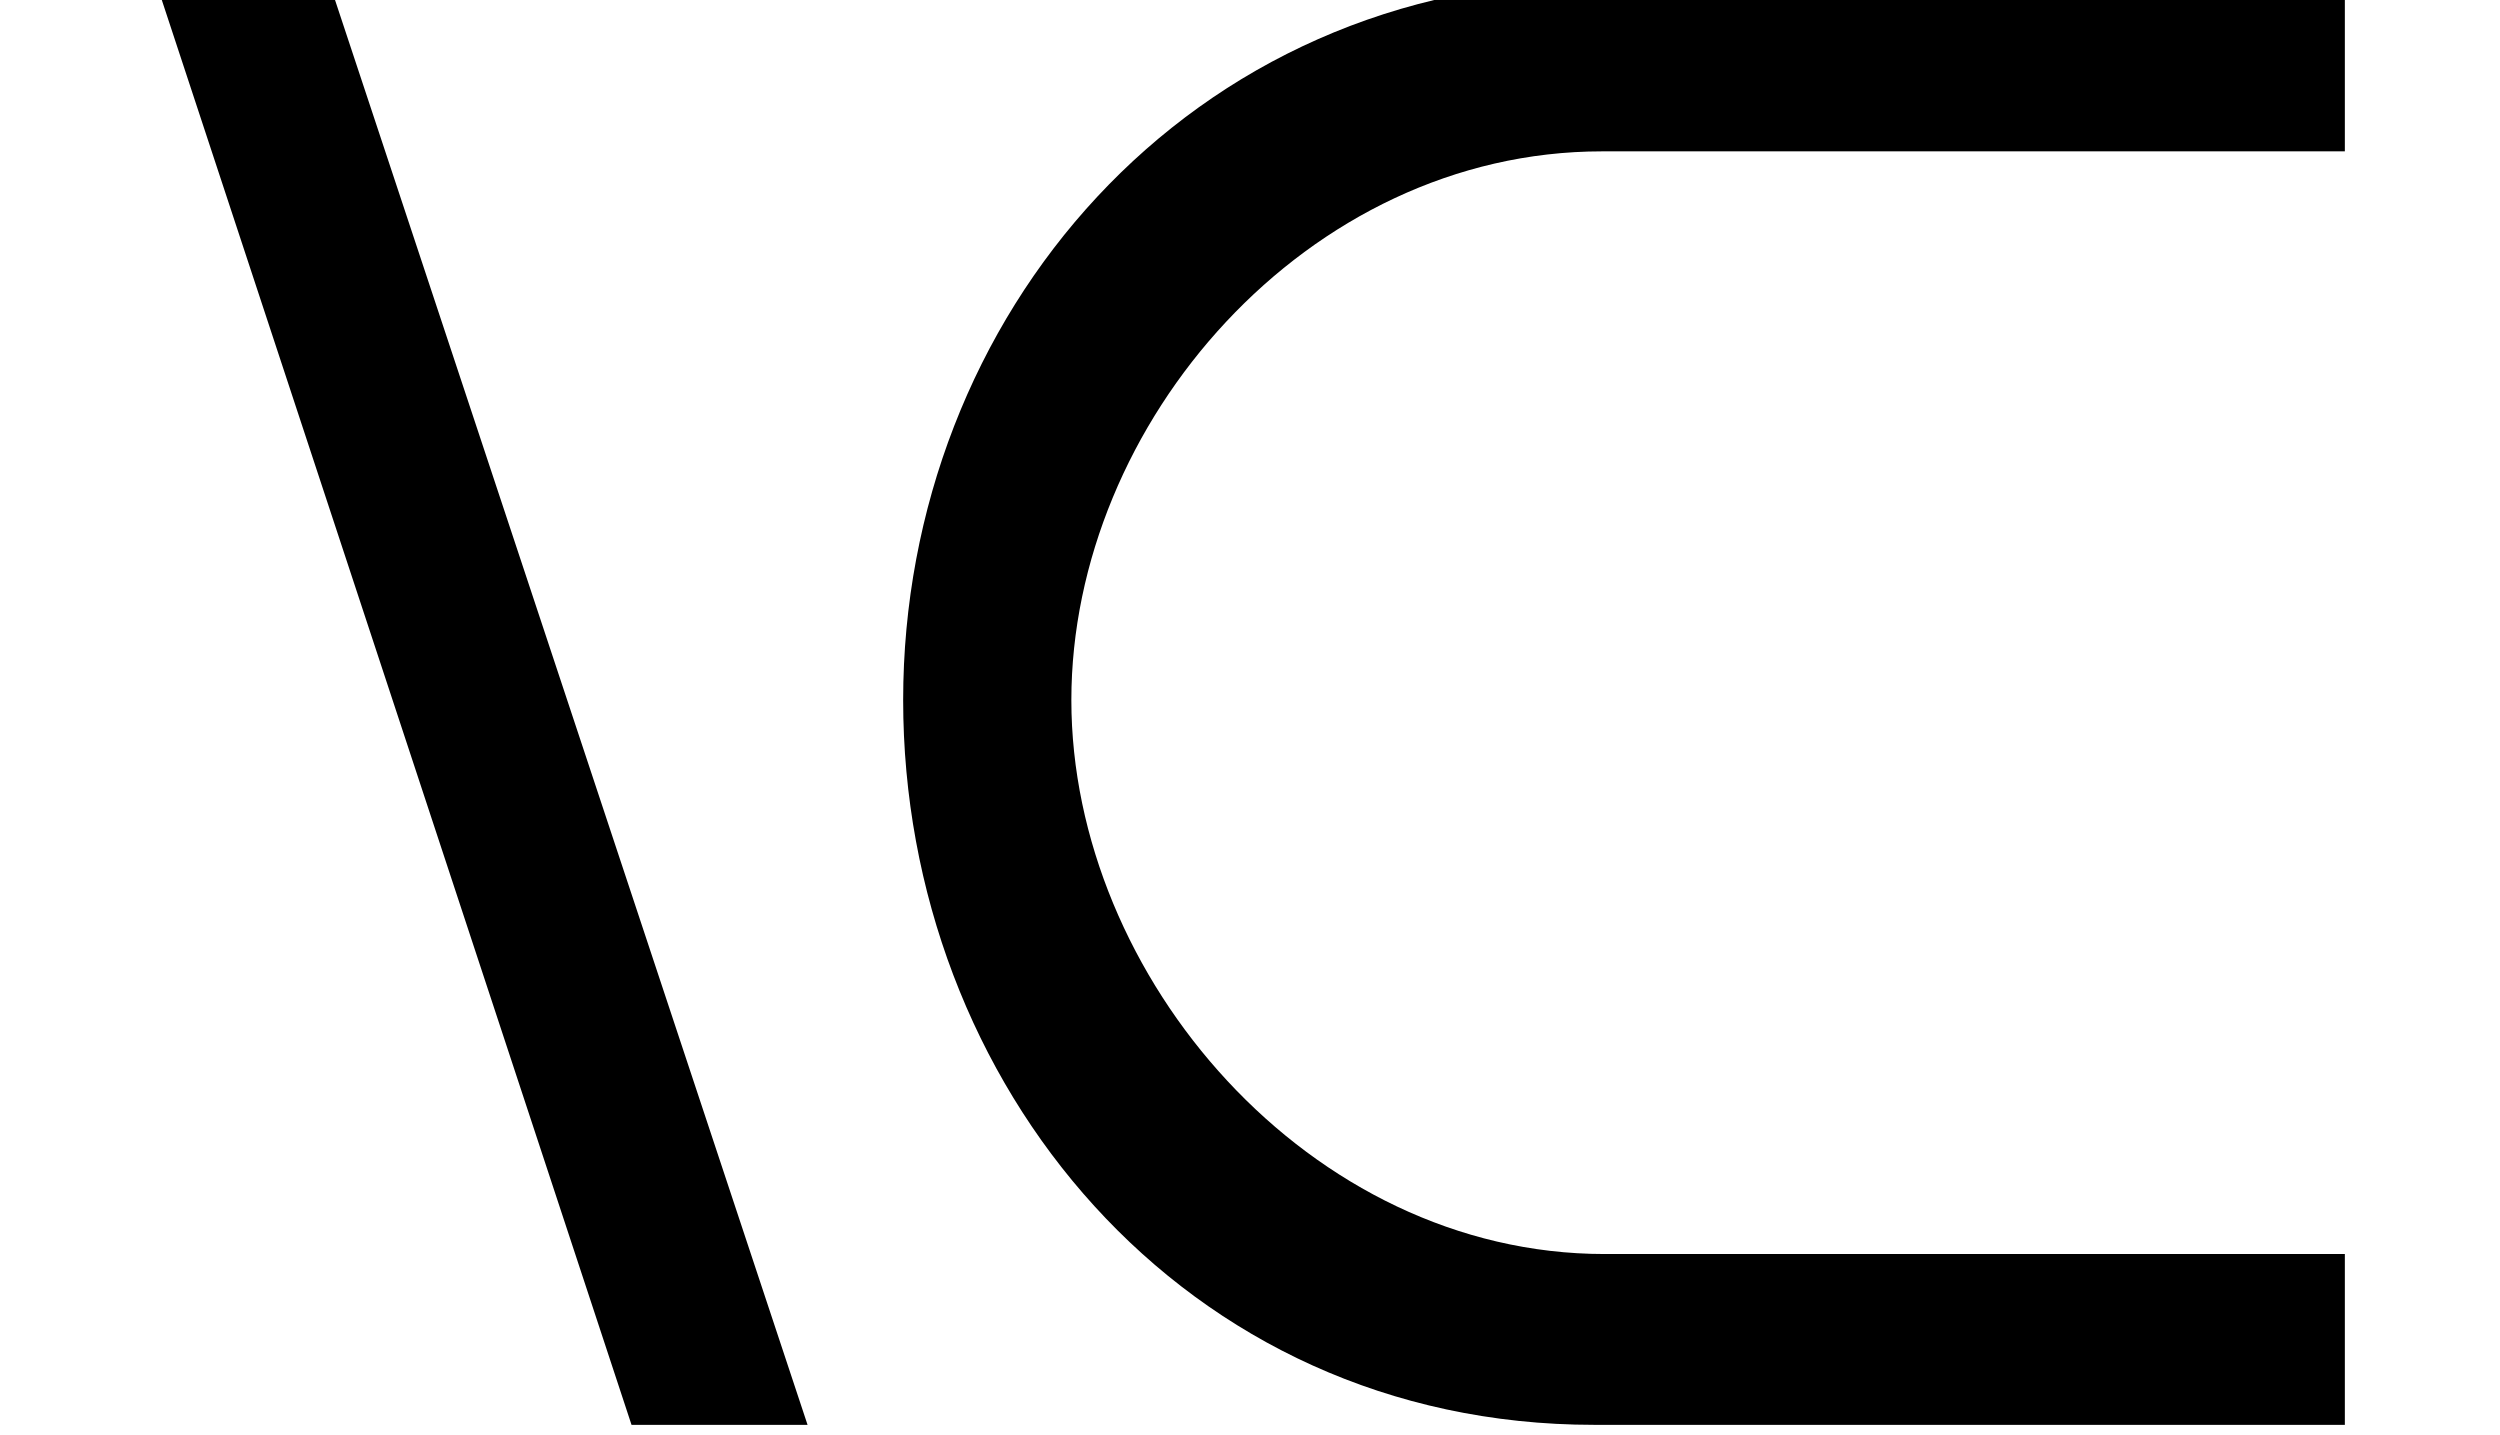
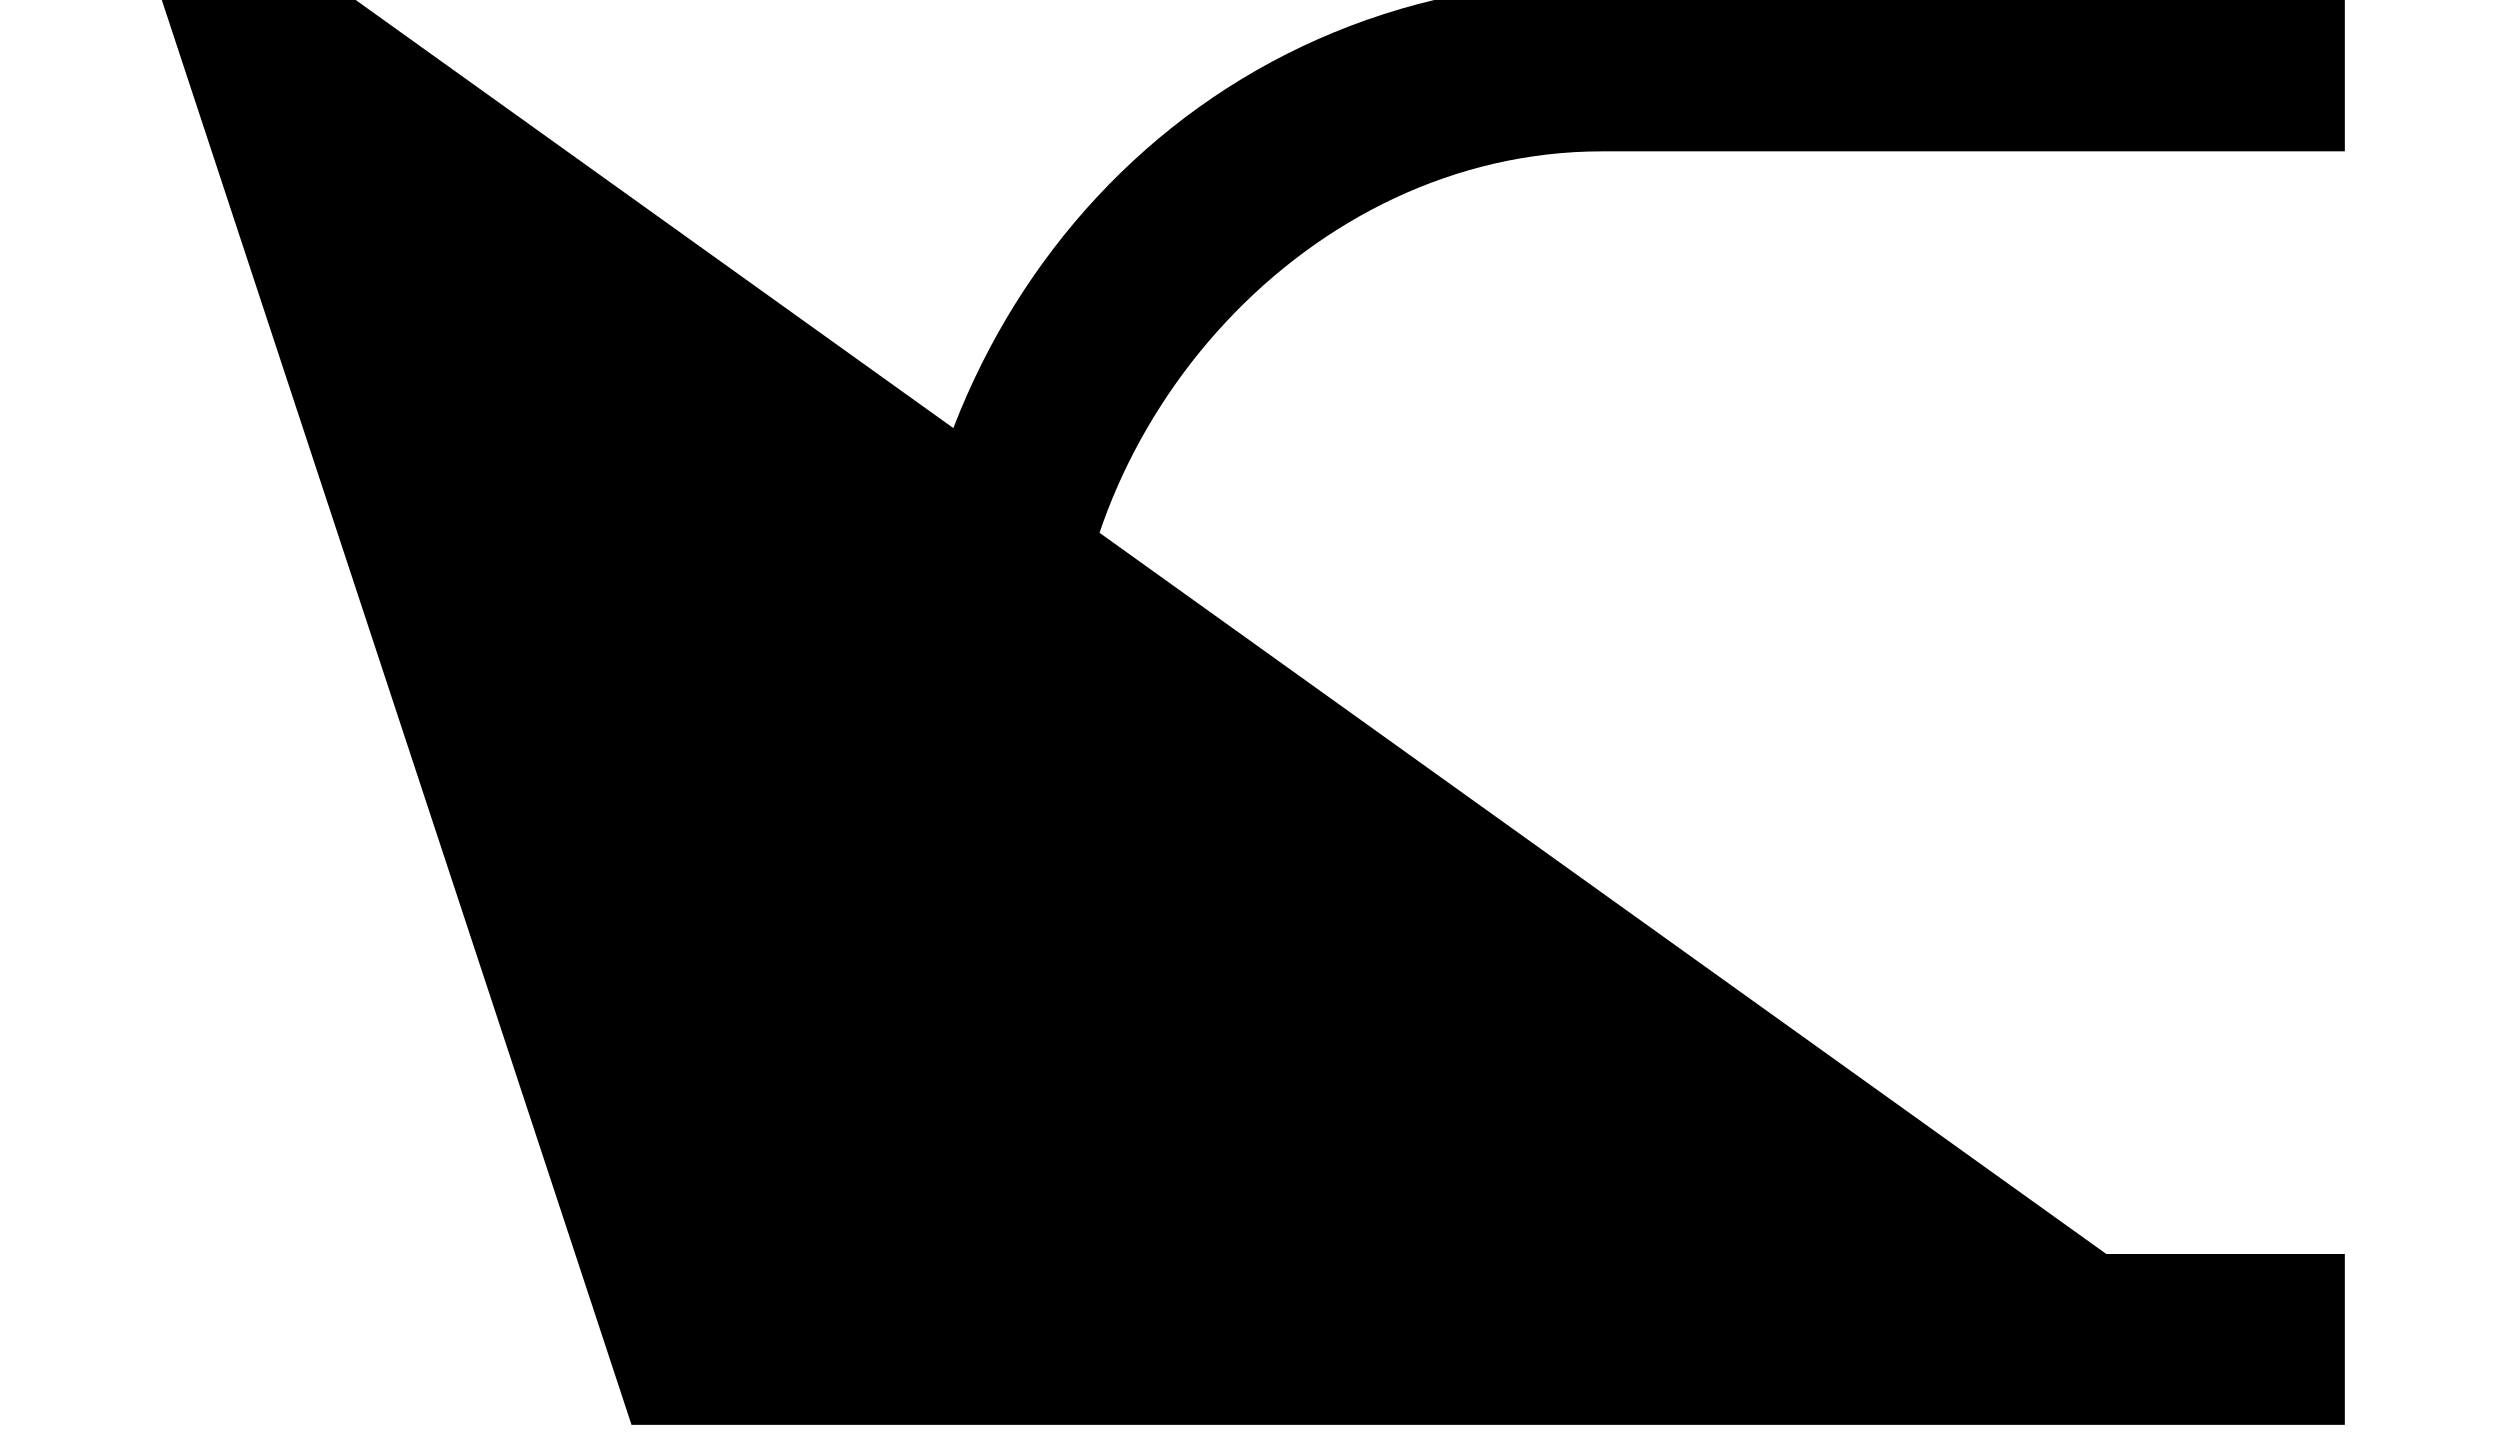
<svg xmlns="http://www.w3.org/2000/svg" xmlns:xlink="http://www.w3.org/1999/xlink" version="1.1" width="10.538pt" height="6.049pt" viewBox="70.735 63.009 10.538 6.049">
  <defs>
-     <path id="g0-10" d="M9.884 .273V-.447H6.764C5.52-.447 4.516-1.615 4.516-2.782S5.509-5.095 6.753-5.095H9.884V-5.815H6.753C5.007-5.815 3.807-4.396 3.807-2.782S4.985 .273 6.72 .273H9.884ZM3.404 .273L1.385-5.815H.655L2.662 .273H3.404Z" />
+     <path id="g0-10" d="M9.884 .273V-.447H6.764C5.52-.447 4.516-1.615 4.516-2.782S5.509-5.095 6.753-5.095H9.884V-5.815H6.753C5.007-5.815 3.807-4.396 3.807-2.782S4.985 .273 6.72 .273H9.884ZL1.385-5.815H.655L2.662 .273H3.404Z" />
  </defs>
  <g id="page1">
    <use x="70.735" y="68.742" xlink:href="#g0-10" />
  </g>
</svg>